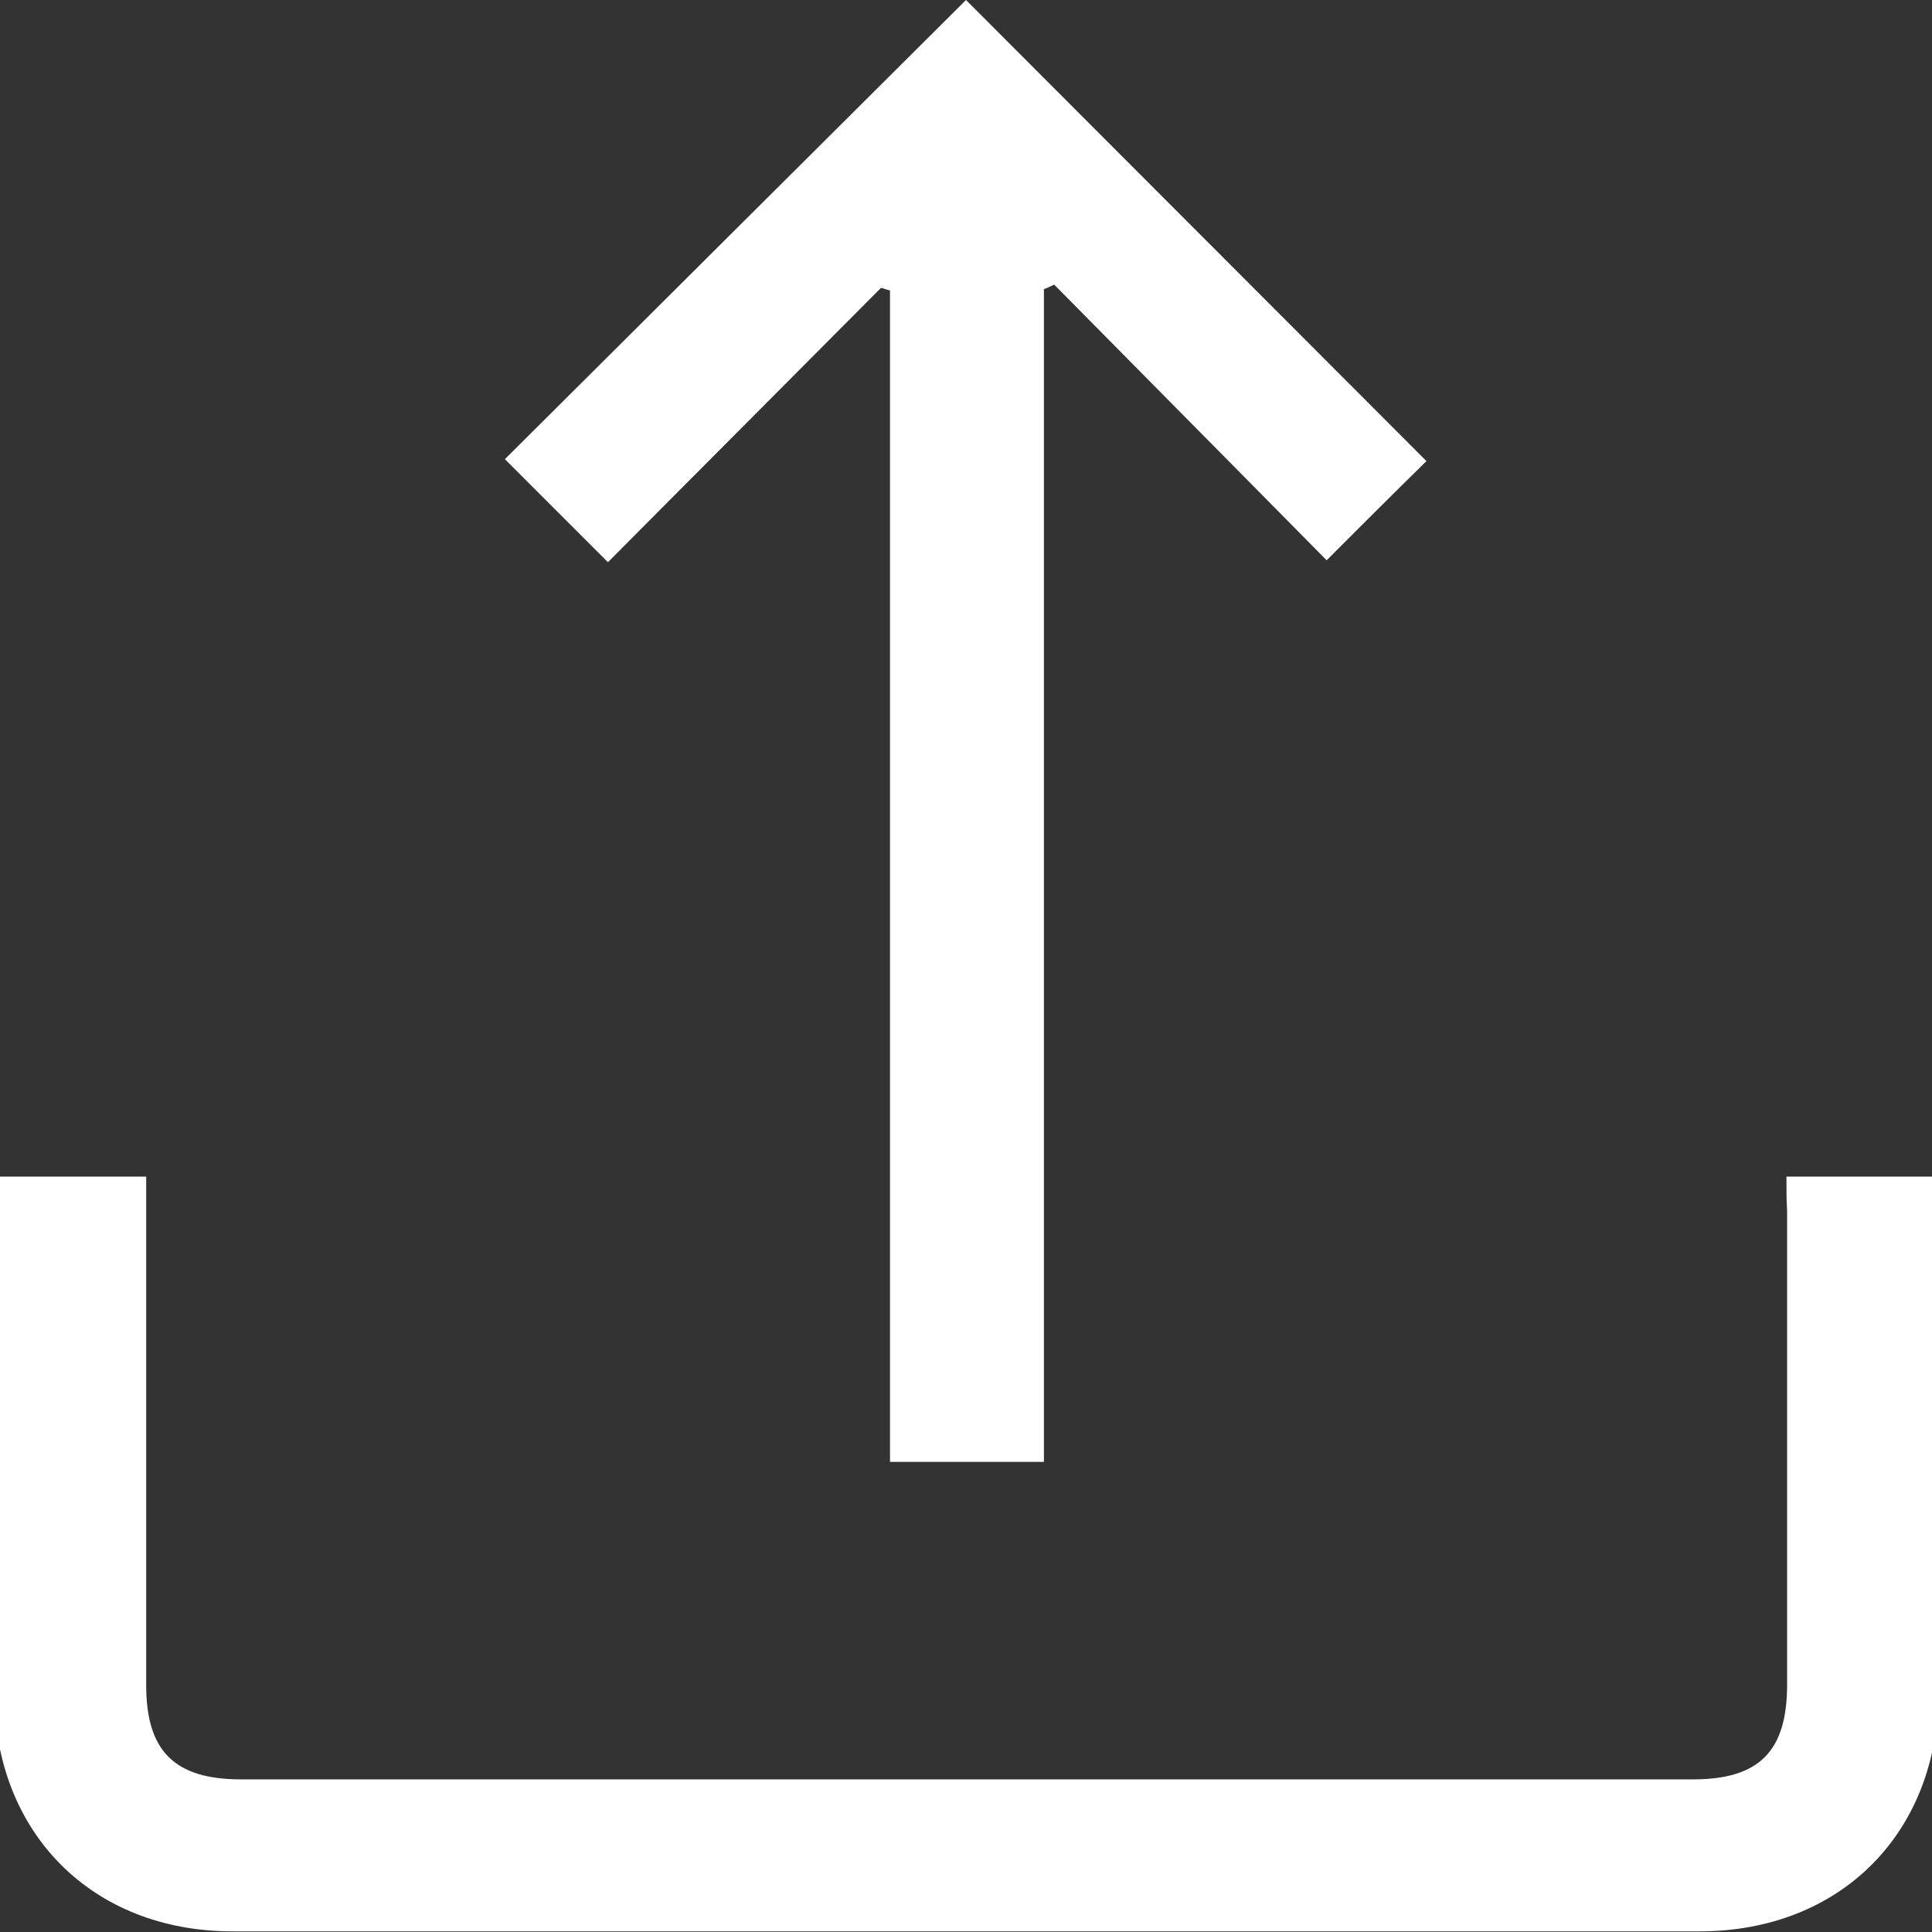
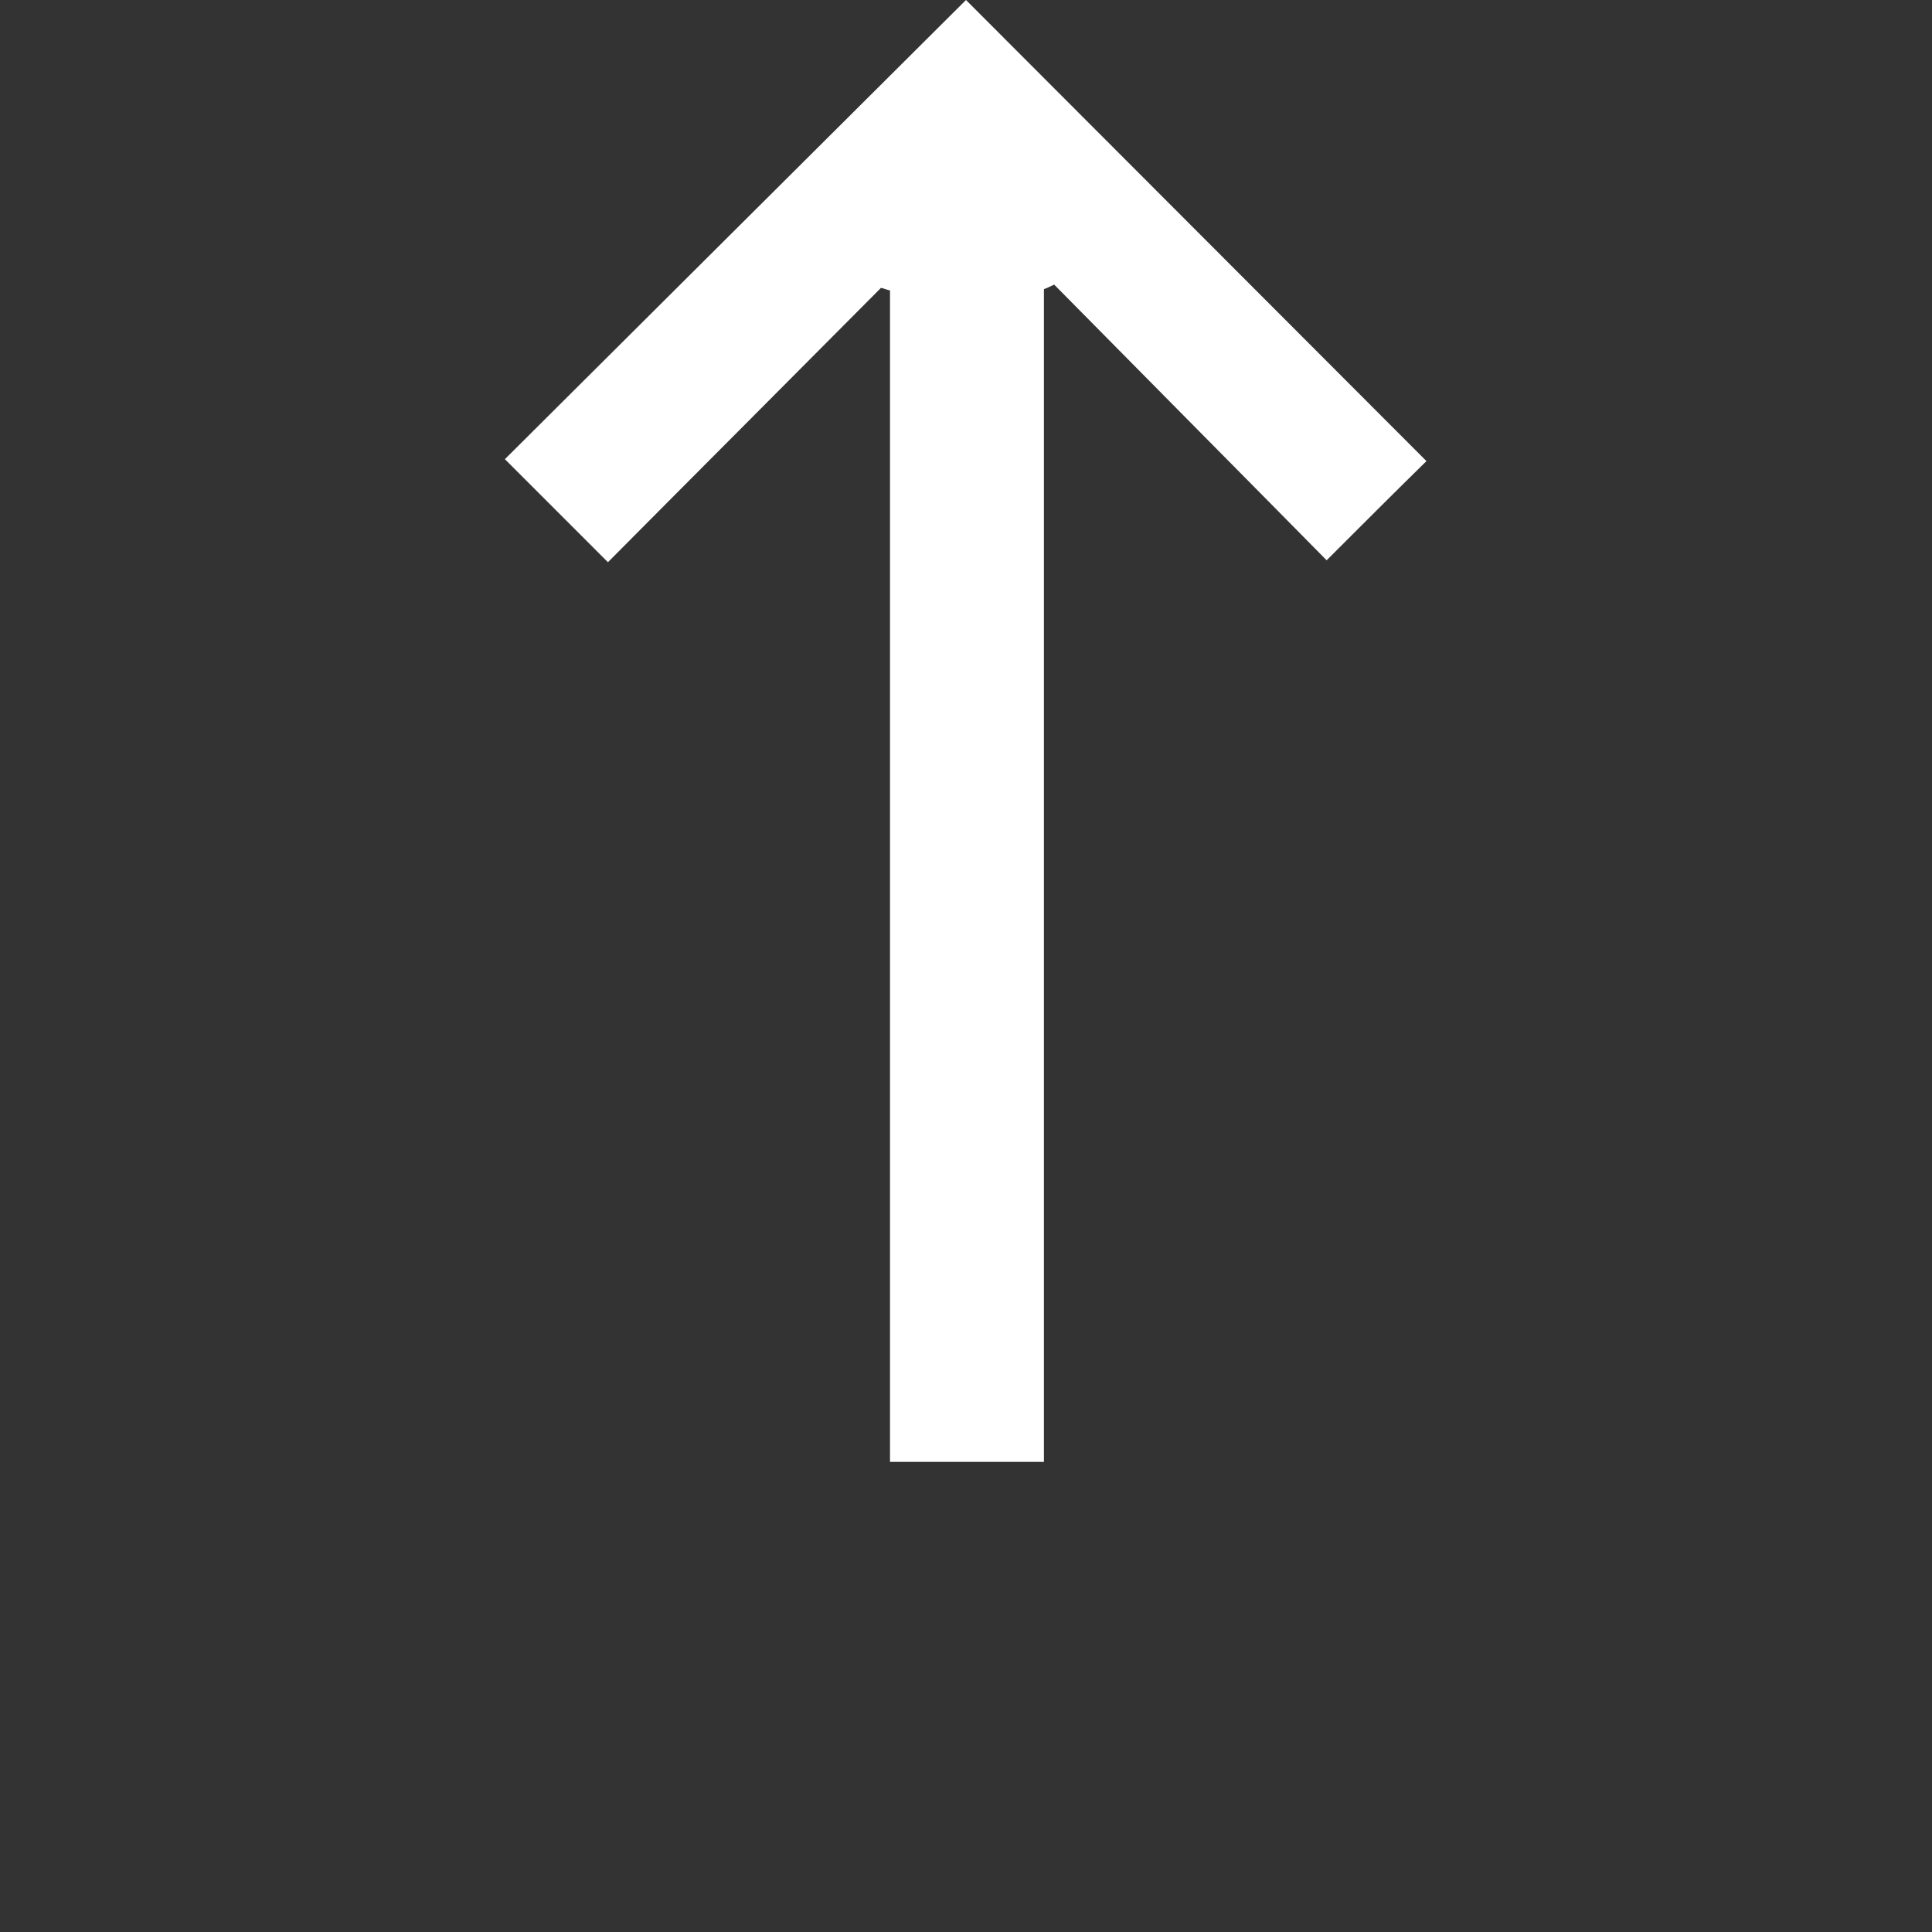
<svg xmlns="http://www.w3.org/2000/svg" version="1.1" id="Layer_1" x="0px" y="0px" viewBox="0 0 300 300" style="enable-background:new 0 0 300 300;" xml:space="preserve">
  <rect x="0" y="0" width="300" height="300" fill="#333333" stroke="none" />
  <style type="text/css">
	.st0{fill:#FFFFFF;}
</style>
  <g>
-     <path class="st0" d="M277.4,182.7c8,0,15.4,0,23.3,0c0.1,1.6,0.3,3.1,0.3,4.6c0,25.2,0,50.3,0,75.5c0,21.8-15.2,37.1-37.1,37.1   c-75.9,0-151.9,0-227.8,0c-21.8,0-37-15.3-37-37.2c0-25,0-50,0-75c0-1.6,0-3.1,0-5c7.9,0,15.5,0,23.6,0c0,2,0,3.7,0,5.4   c0,24.5,0,49.1,0,73.6c0,10.2,4.4,14.6,14.7,14.6c75.2,0,150.3,0,225.5,0c10.3,0,14.6-4.4,14.6-14.7c0-24.5,0-49.1,0-73.6   C277.4,186.4,277.4,184.7,277.4,182.7z" />
    <path class="st0" d="M136.8,44.7c-14.3,14.4-28.6,28.7-42.4,42.6c-5.6-5.6-10.9-10.9-16-16C101.9,47.9,126.1,23.8,150,0   c23.6,23.6,47.7,47.8,71.5,71.6c-4.7,4.6-10.1,10-15.5,15.4c-13.6-13.8-28-28.3-42.3-42.8c-0.5,0.2-1,0.5-1.6,0.7   c0,60.6,0,121.2,0,182.1c-8.3,0-15.8,0-23.9,0c0-60.8,0-121.4,0-181.9C137.7,45,137.3,44.8,136.8,44.7z" />
  </g>
</svg>